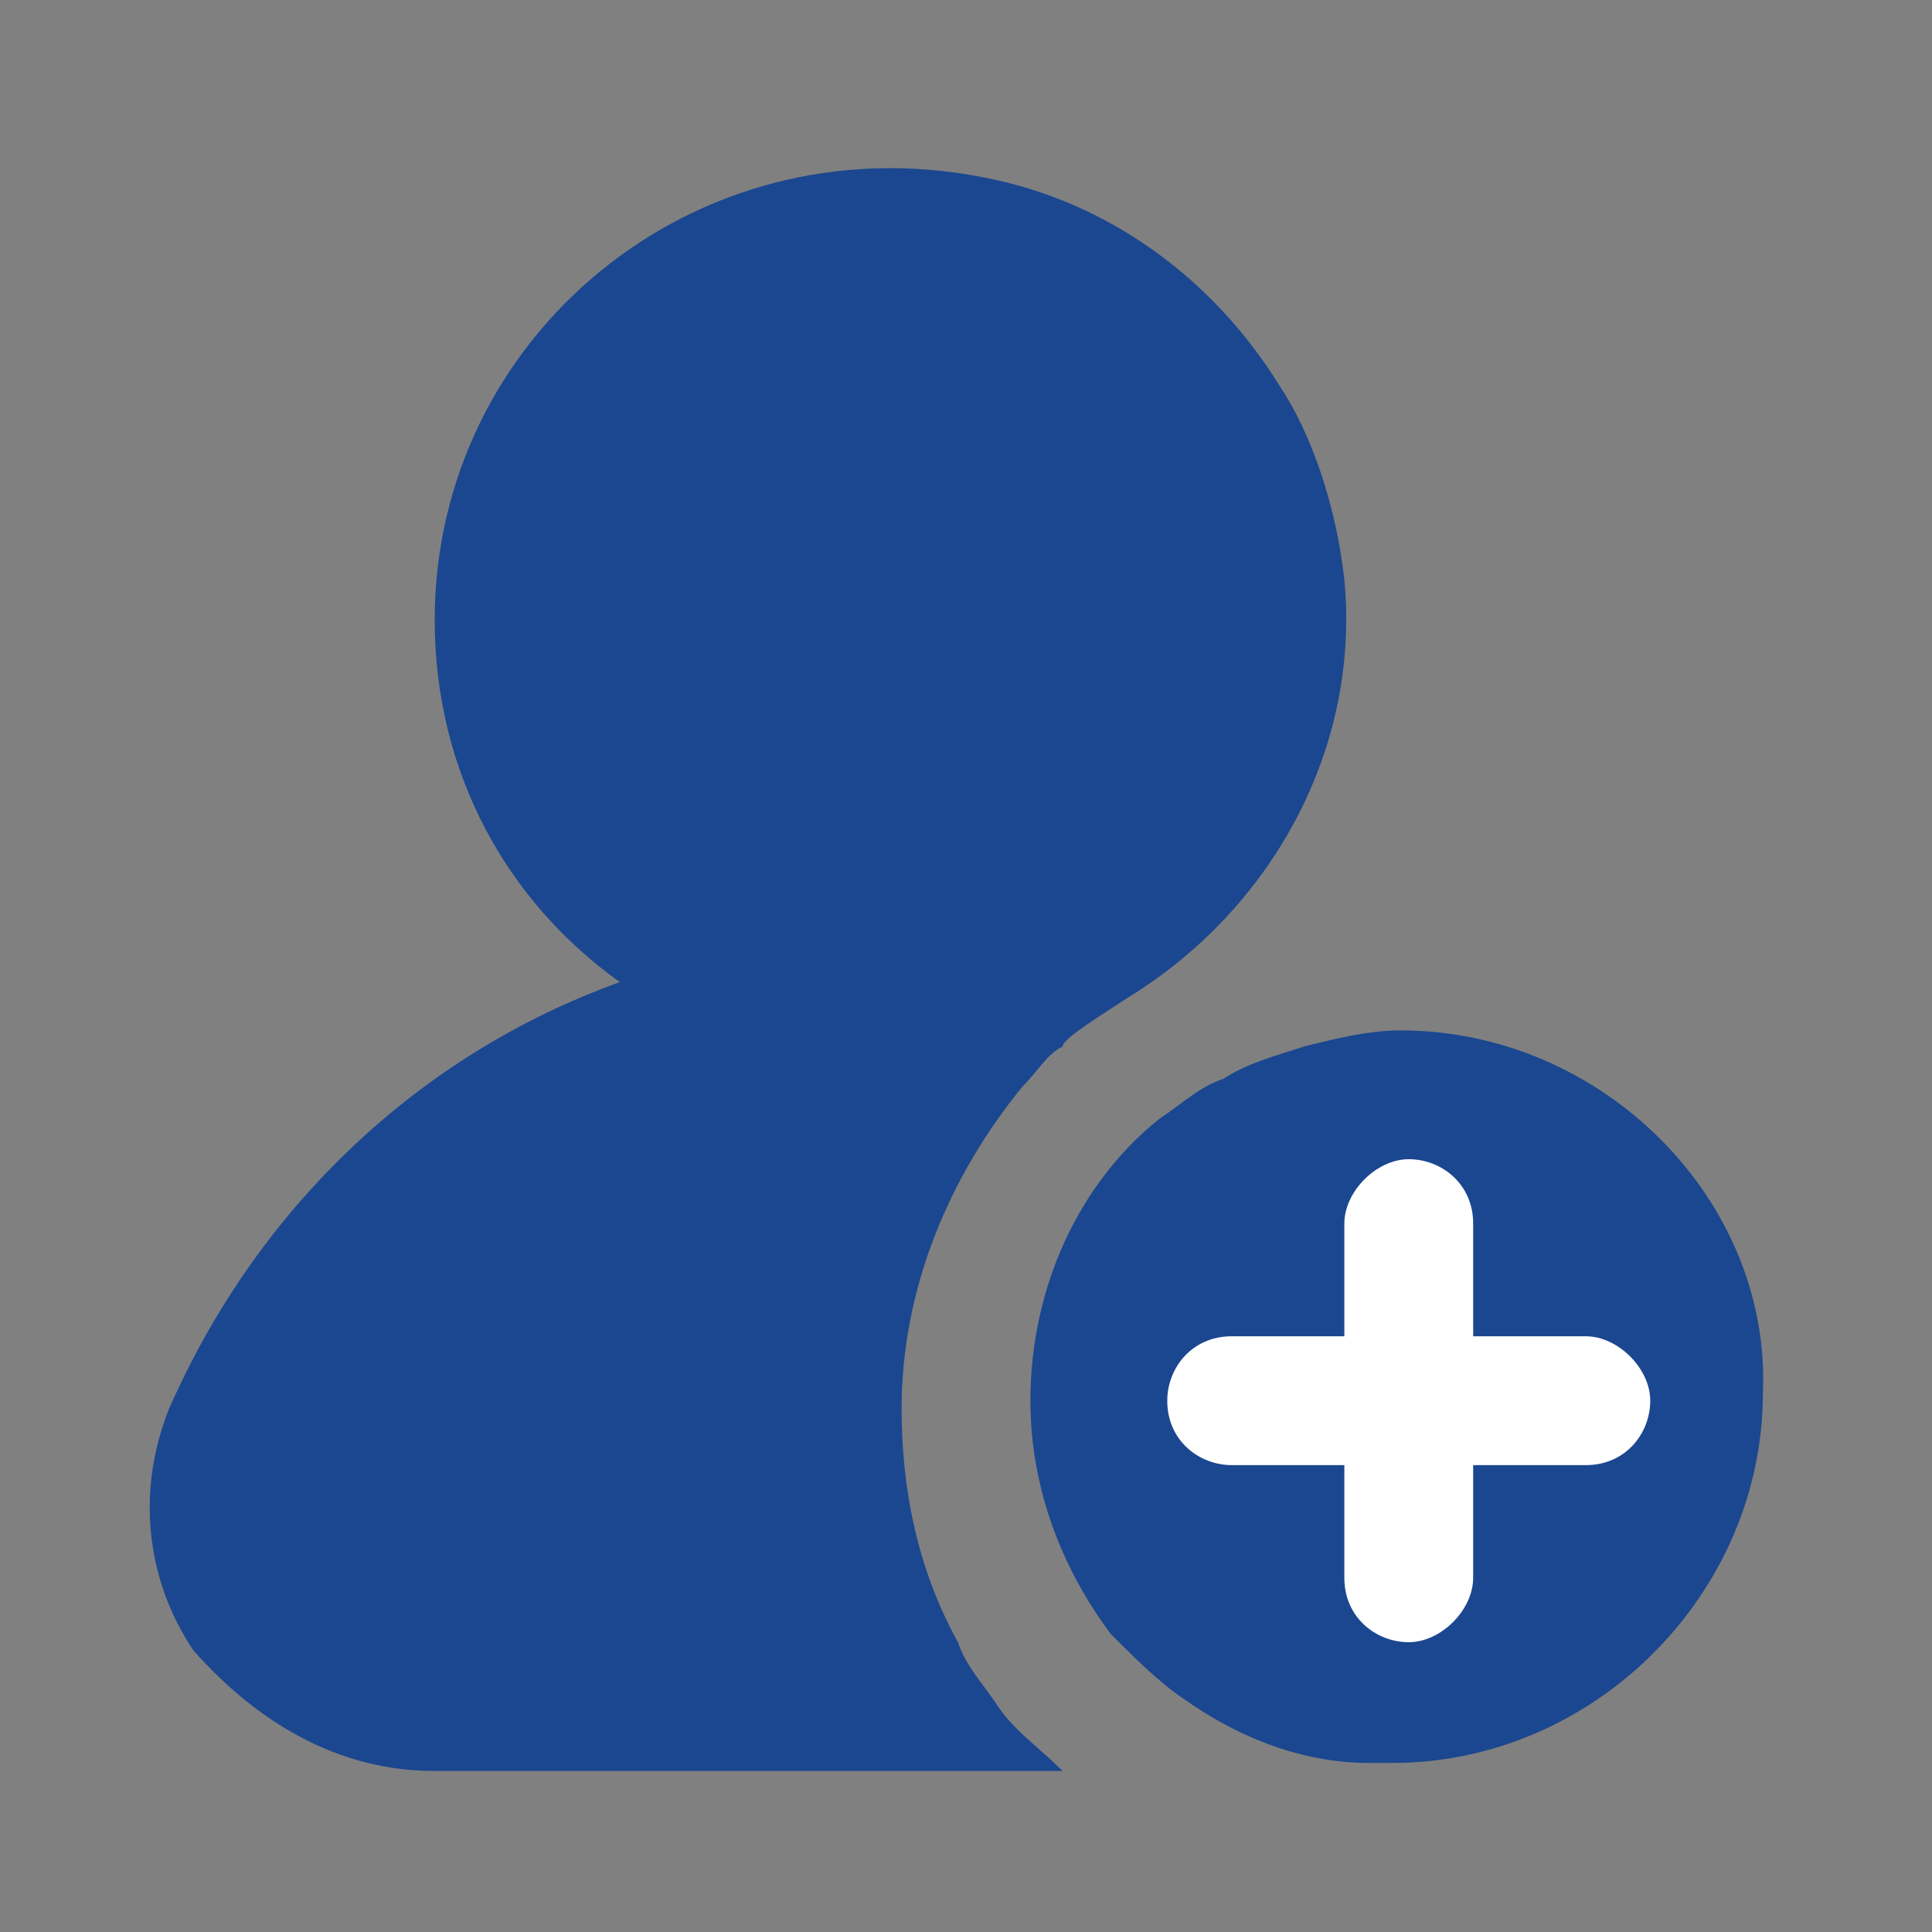
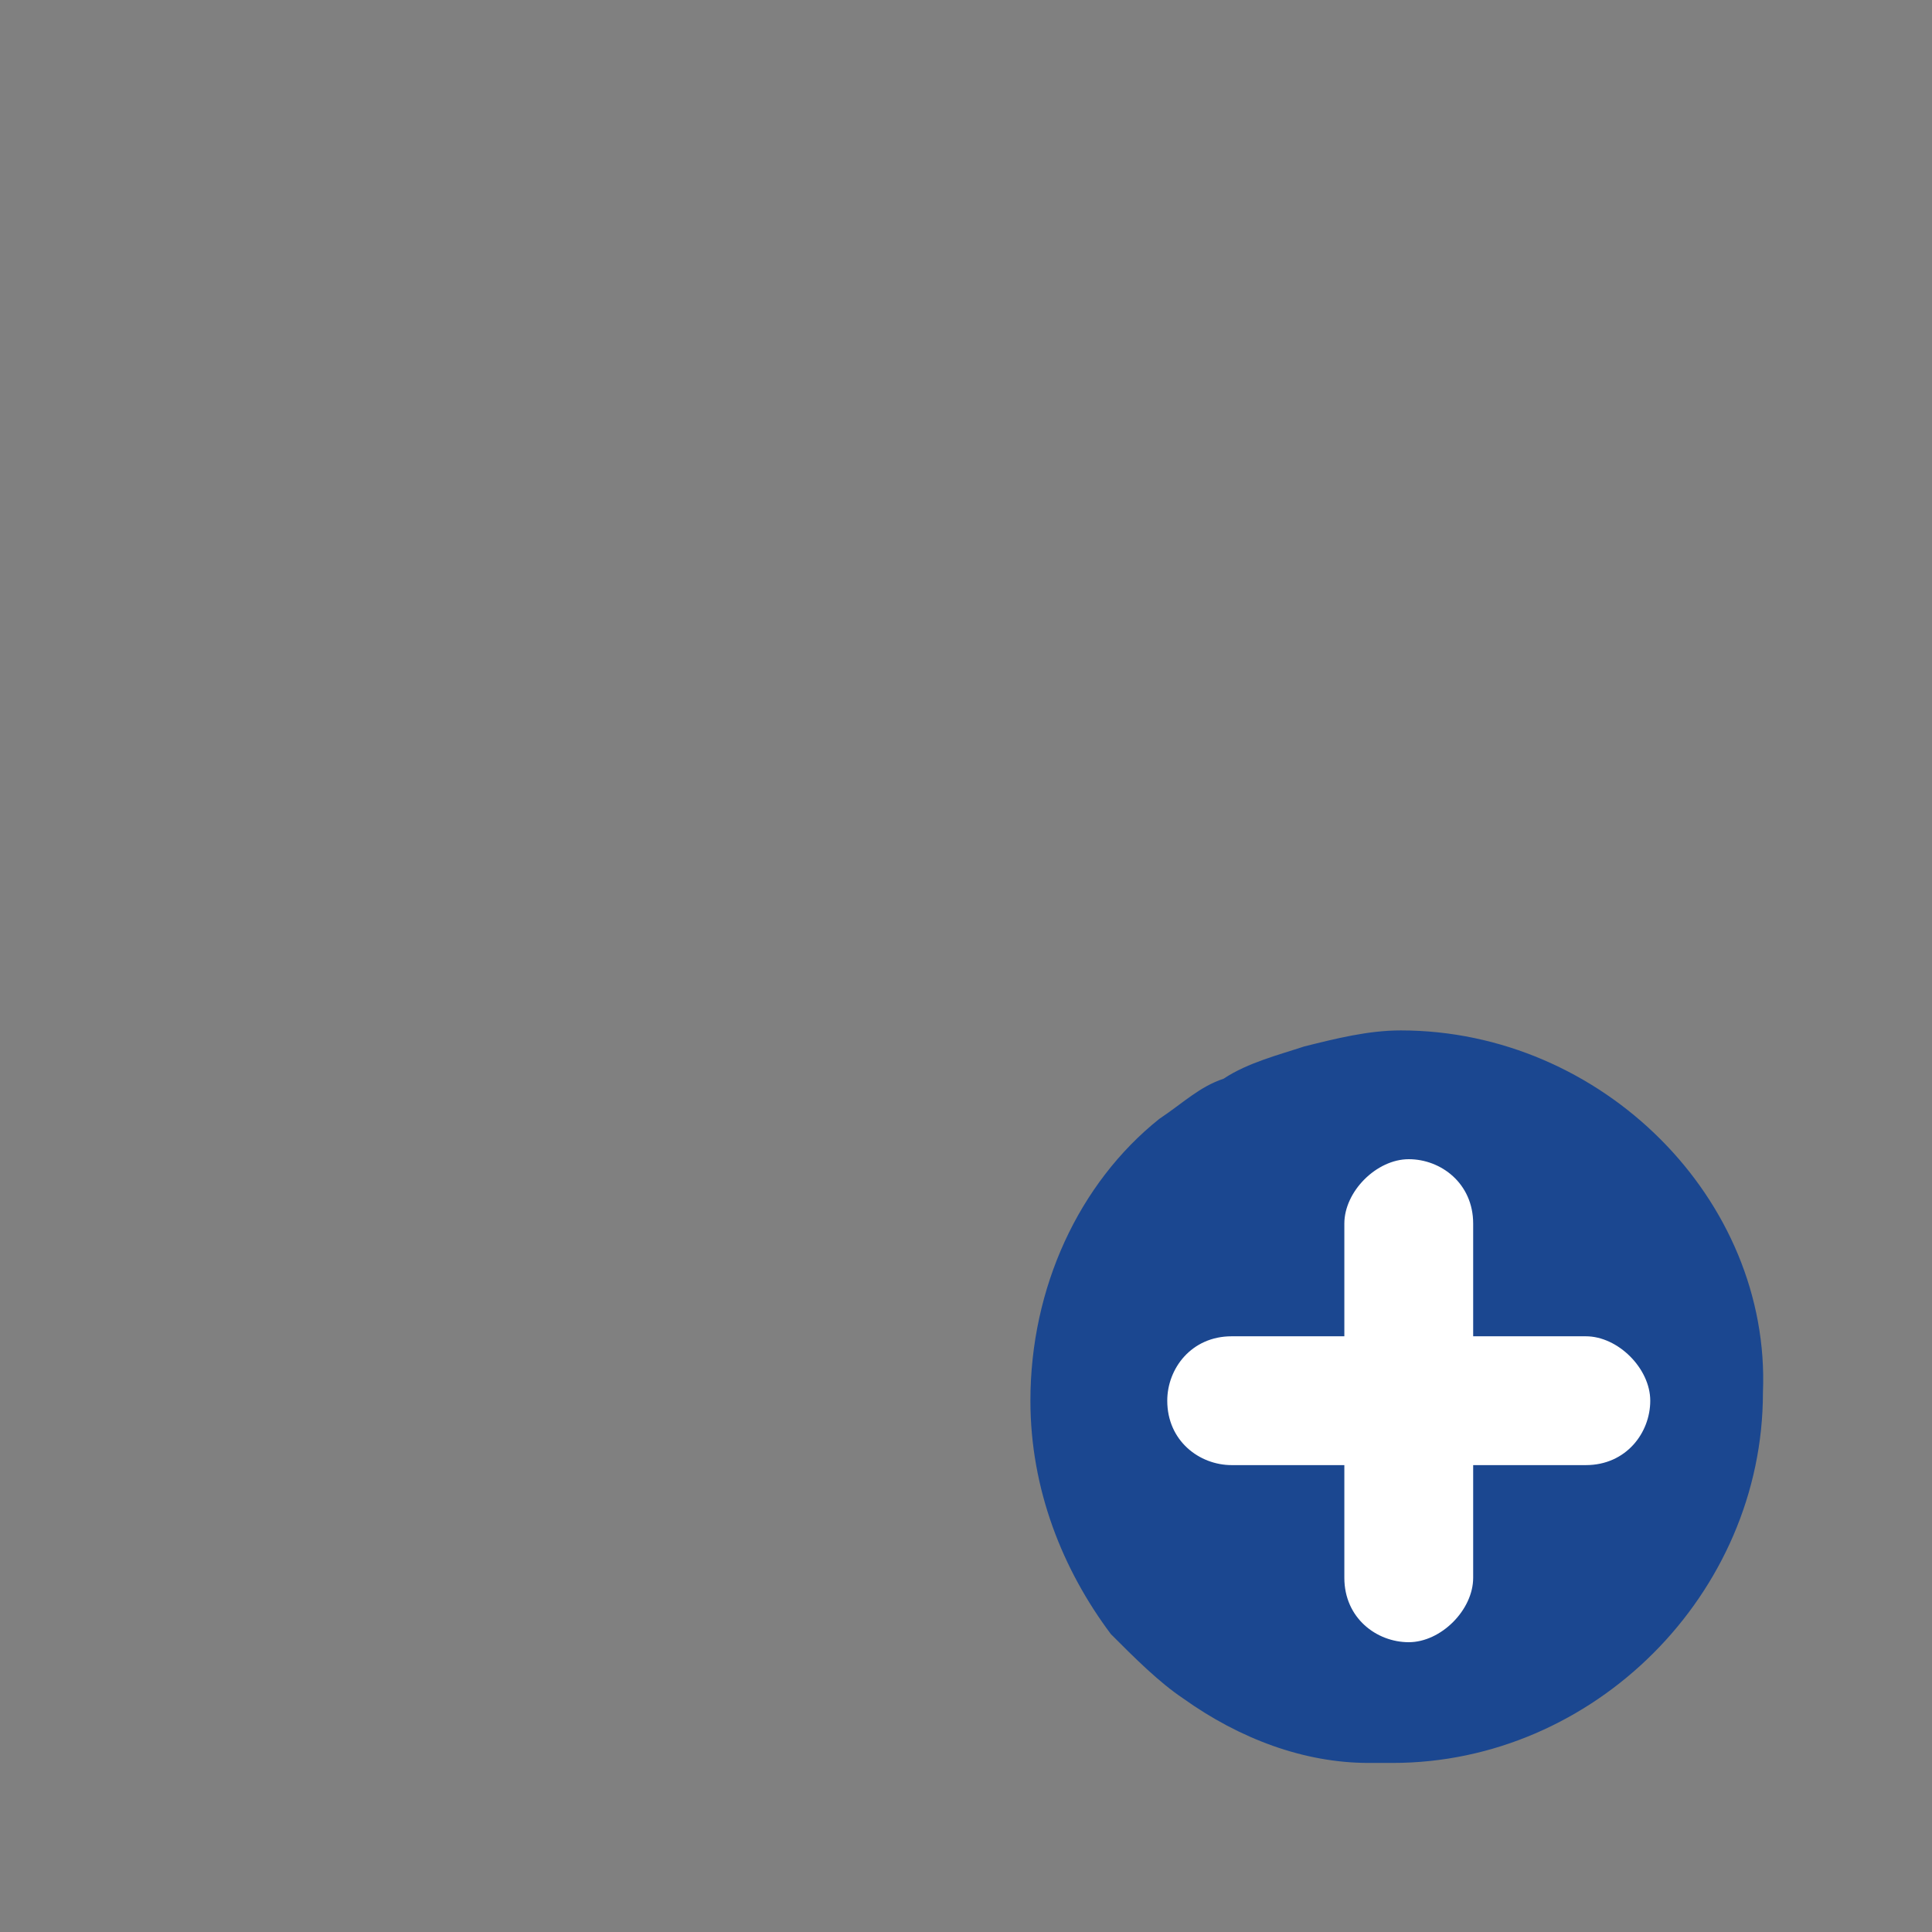
<svg xmlns="http://www.w3.org/2000/svg" width="53" height="53" viewBox="0 0 53 53" fill="none">
  <rect x="0" y="0" width="53" height="53" fill="#808080" stroke="none" />
-   <path d="M27.383 46.817C26.942 46.154 26.5 45.712 26.279 45.05C25.175 43.062 24.733 40.854 24.733 38.646C24.733 35.333 26.058 32.242 28.046 29.812C28.487 29.371 28.708 28.929 29.15 28.708C29.15 28.487 30.254 27.825 30.917 27.383C34.892 24.954 37.321 20.537 36.879 15.9C36.658 13.912 35.996 11.925 35.112 10.6C33.346 7.729 30.475 5.521 26.942 4.858C18.992 3.312 11.925 9.275 11.925 17.004C11.925 21.2 13.912 24.733 17.004 26.942C11.483 28.929 7.067 33.125 4.637 38.646C3.754 40.854 3.975 43.283 5.3 45.271C7.067 47.258 9.275 48.583 11.925 48.583H29.15C28.487 47.921 27.825 47.479 27.383 46.817Z" fill="#1B4790" />
  <path d="M38.425 28.267C37.542 28.267 36.658 28.487 35.775 28.708C35.112 28.929 34.229 29.15 33.567 29.592C32.904 29.812 32.462 30.254 31.8 30.696C29.592 32.462 28.267 35.333 28.267 38.425C28.267 40.854 29.15 43.062 30.475 44.829C31.137 45.492 31.8 46.154 32.462 46.596C34.008 47.7 35.775 48.362 37.542 48.362C37.762 48.362 37.983 48.362 38.204 48.362C43.725 48.362 48.362 43.725 48.362 38.204C48.583 32.904 43.946 28.267 38.425 28.267Z" fill="#1B4790" />
-   <path d="M43.504 36.658H40.413V33.567C40.413 32.462 39.529 31.8 38.646 31.8C37.763 31.8 36.879 32.683 36.879 33.567V36.658H33.788C32.683 36.658 32.021 37.542 32.021 38.425C32.021 39.529 32.904 40.192 33.788 40.192H36.879V43.283C36.879 44.388 37.763 45.05 38.646 45.05C39.529 45.05 40.413 44.167 40.413 43.283V40.192H43.504C44.608 40.192 45.271 39.308 45.271 38.425C45.271 37.542 44.388 36.658 43.504 36.658Z" fill="white" />
+   <path d="M43.504 36.658H40.413V33.567C40.413 32.462 39.529 31.8 38.646 31.8C37.763 31.8 36.879 32.683 36.879 33.567V36.658H33.788C32.683 36.658 32.021 37.542 32.021 38.425C32.021 39.529 32.904 40.192 33.788 40.192H36.879V43.283C36.879 44.388 37.763 45.05 38.646 45.05C39.529 45.05 40.413 44.167 40.413 43.283V40.192H43.504C44.608 40.192 45.271 39.308 45.271 38.425C45.271 37.542 44.388 36.658 43.504 36.658" fill="white" />
</svg>